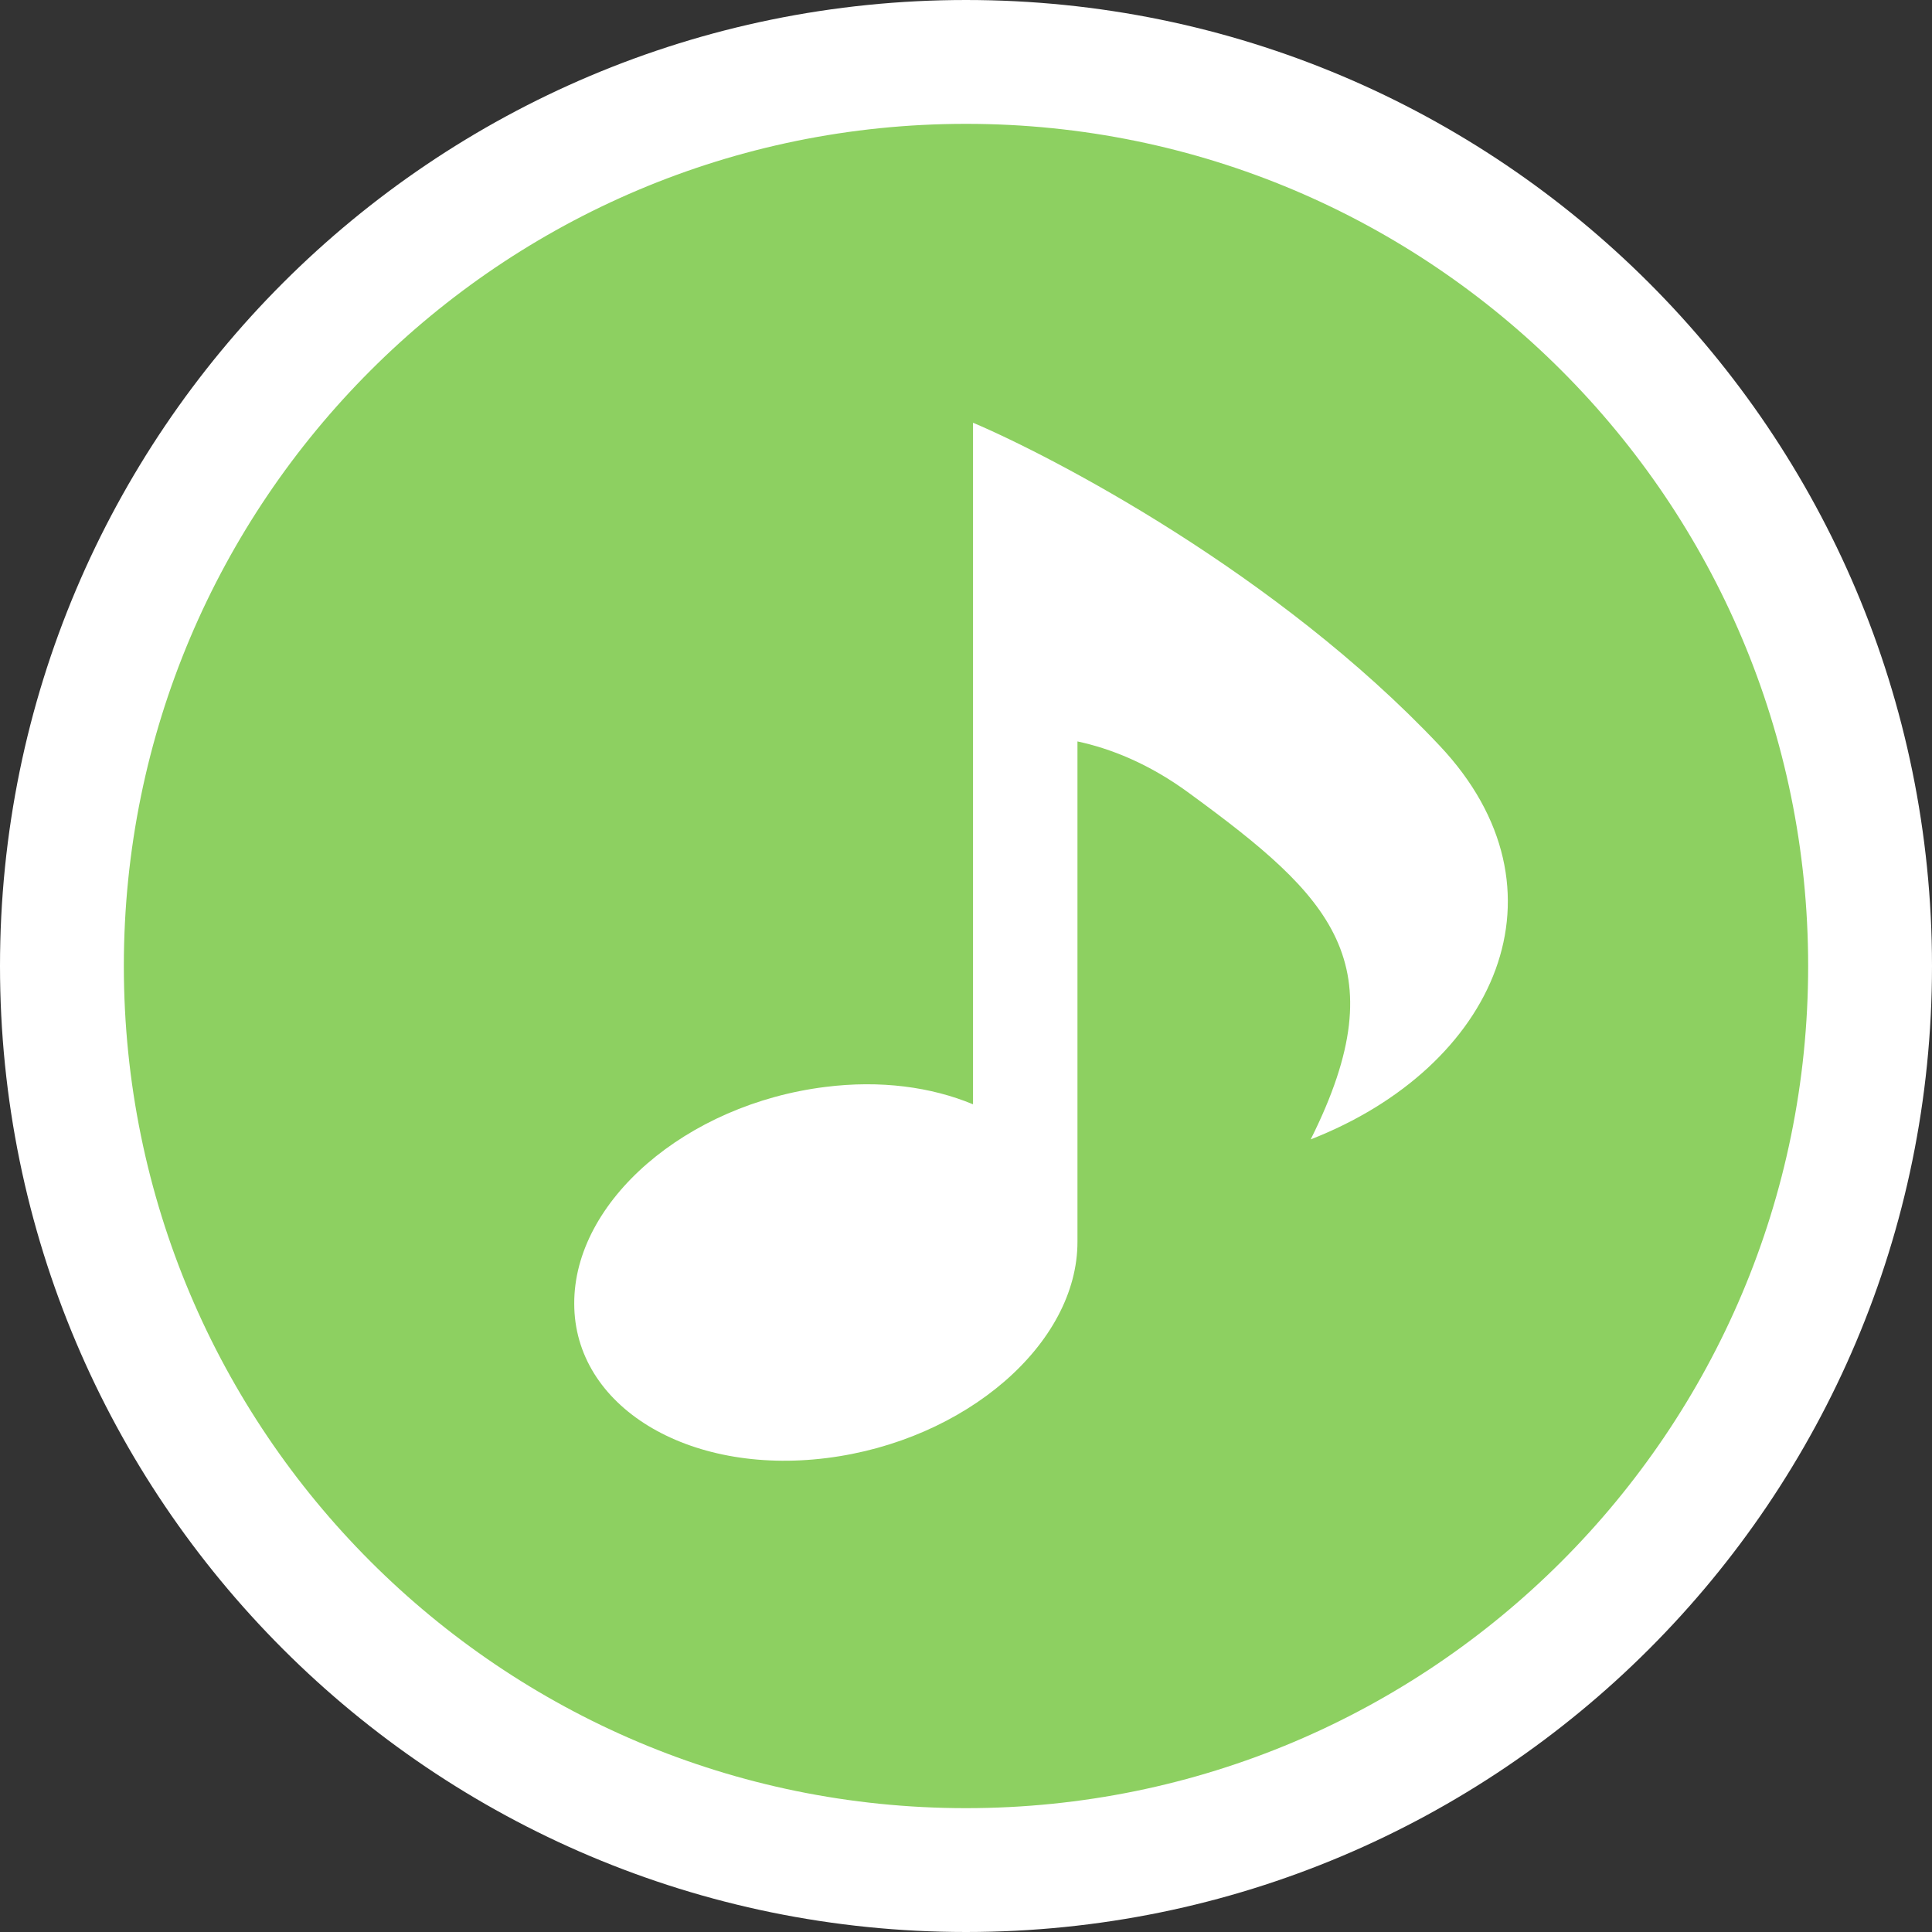
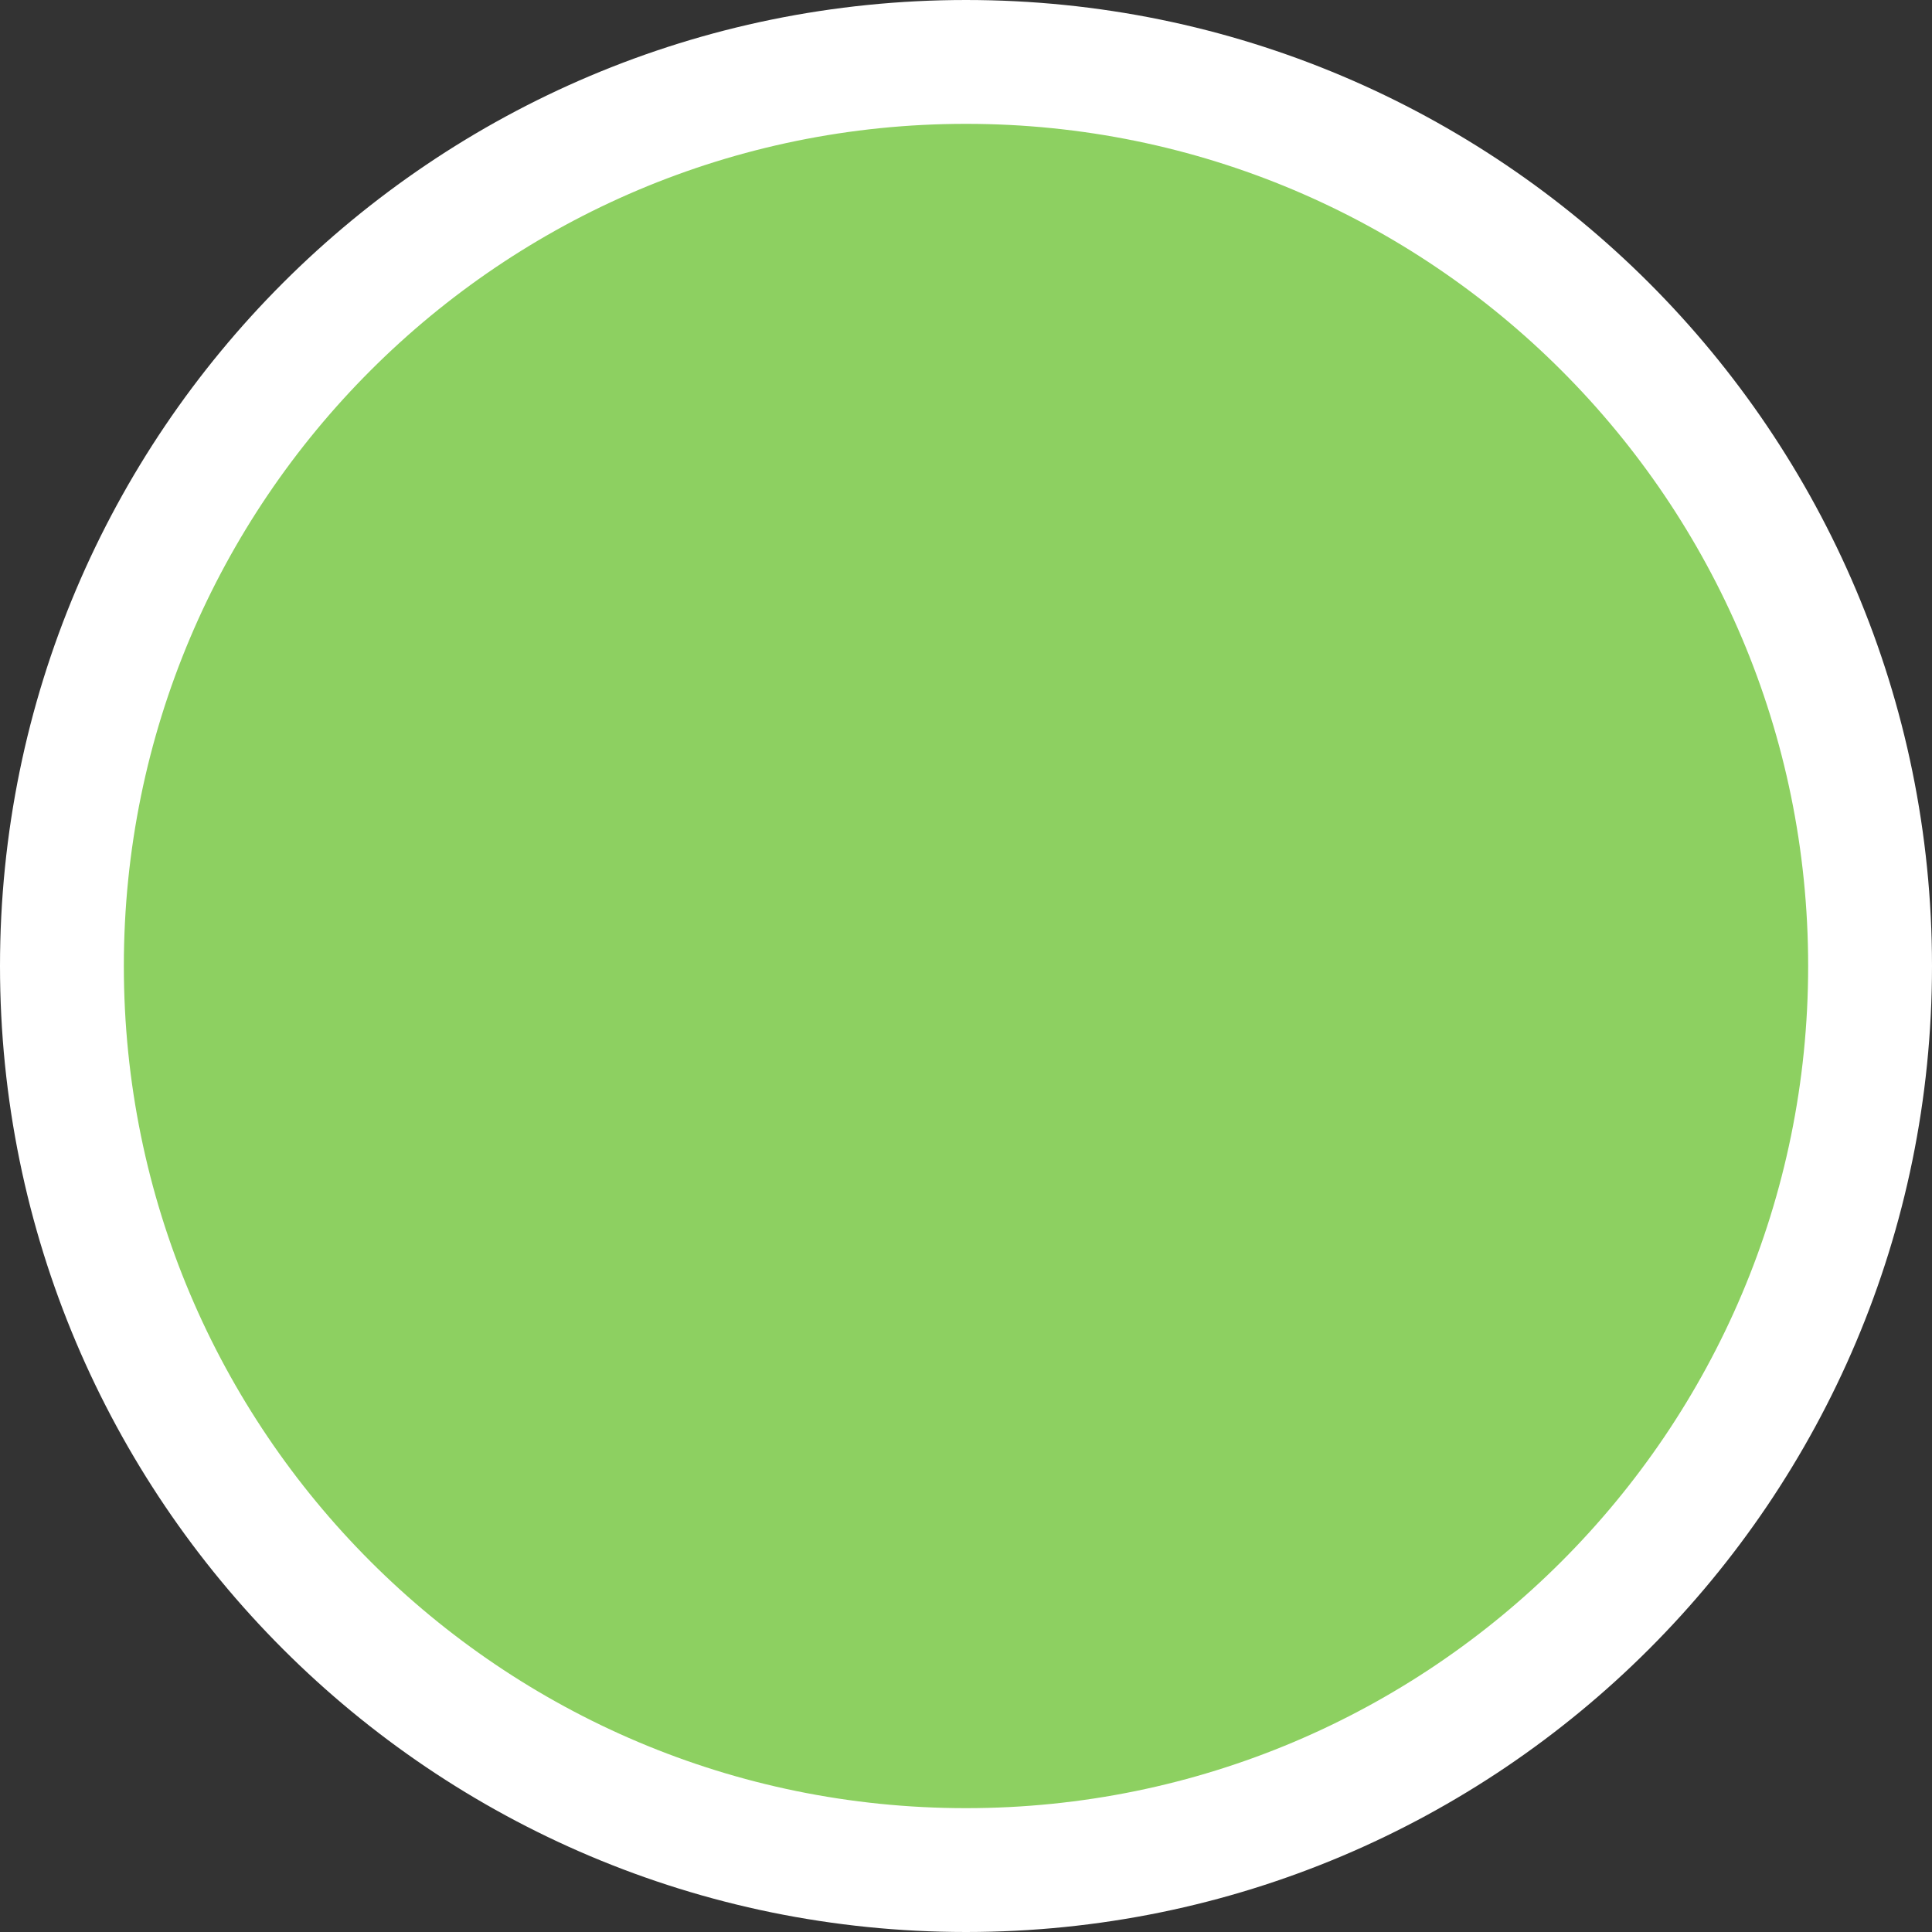
<svg xmlns="http://www.w3.org/2000/svg" id="_レイヤー_2" data-name="レイヤー 2" viewBox="0 0 46.8 46.8">
  <rect x="0" y="0" width="46.8" height="46.8" fill="#333333" stroke="none" />
  <defs>
    <style>
      .cls-1 {
        fill: #fff;
      }

      .cls-2 {
        fill: #8dd061;
        stroke: #fff;
        stroke-miterlimit: 10;
        stroke-width: 3px;
      }
    </style>
  </defs>
  <g id="_テキスト" data-name="テキスト">
    <g>
      <path class="cls-2" d="M45.3,23.4c0,12.1-9.81,21.9-21.9,21.9S1.5,35.5,1.5,23.4,11.31,1.5,23.4,1.5s21.9,9.8,21.9,21.9" />
-       <path class="cls-1" d="M34.87,18.06c-3.94-4.18-9.37-7-11.3-7.82v16.51c-1.01-.42-2.24-.59-3.58-.42-3.37.42-6.09,2.77-6.08,5.25,0,2.48,2.74,4.16,6.11,3.74,3.37-.42,6.09-2.77,6.08-5.25v-12.11c.79.17,1.73.53,2.73,1.27,3.4,2.49,5.06,4.09,2.92,8.37,4.48-1.75,6.42-6.04,3.12-9.54" />
    </g>
  </g>
</svg>